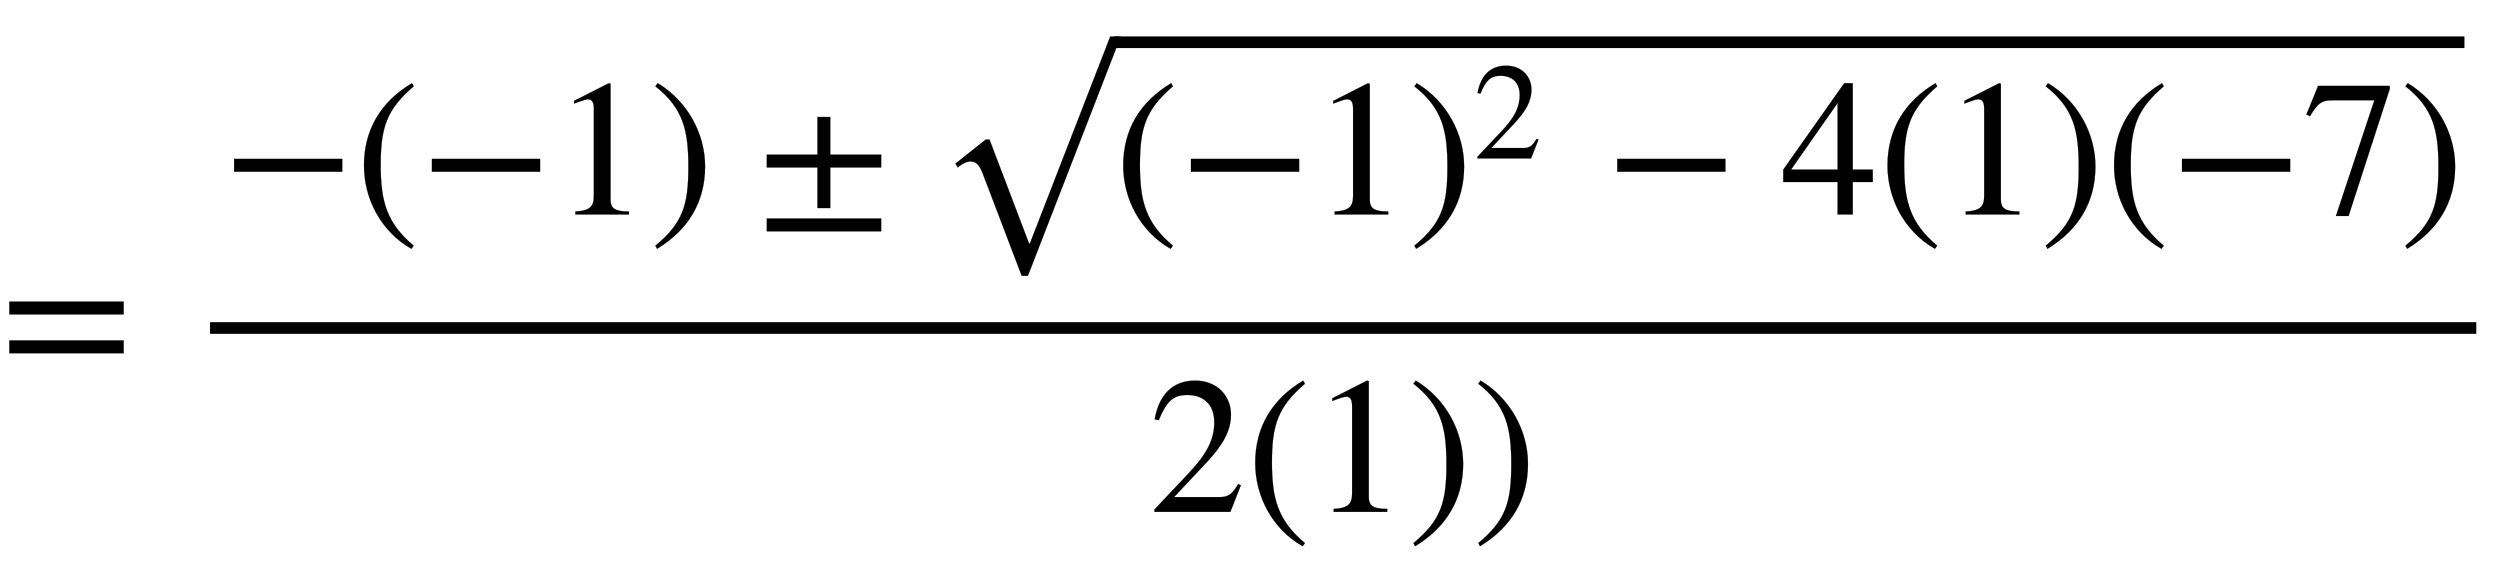
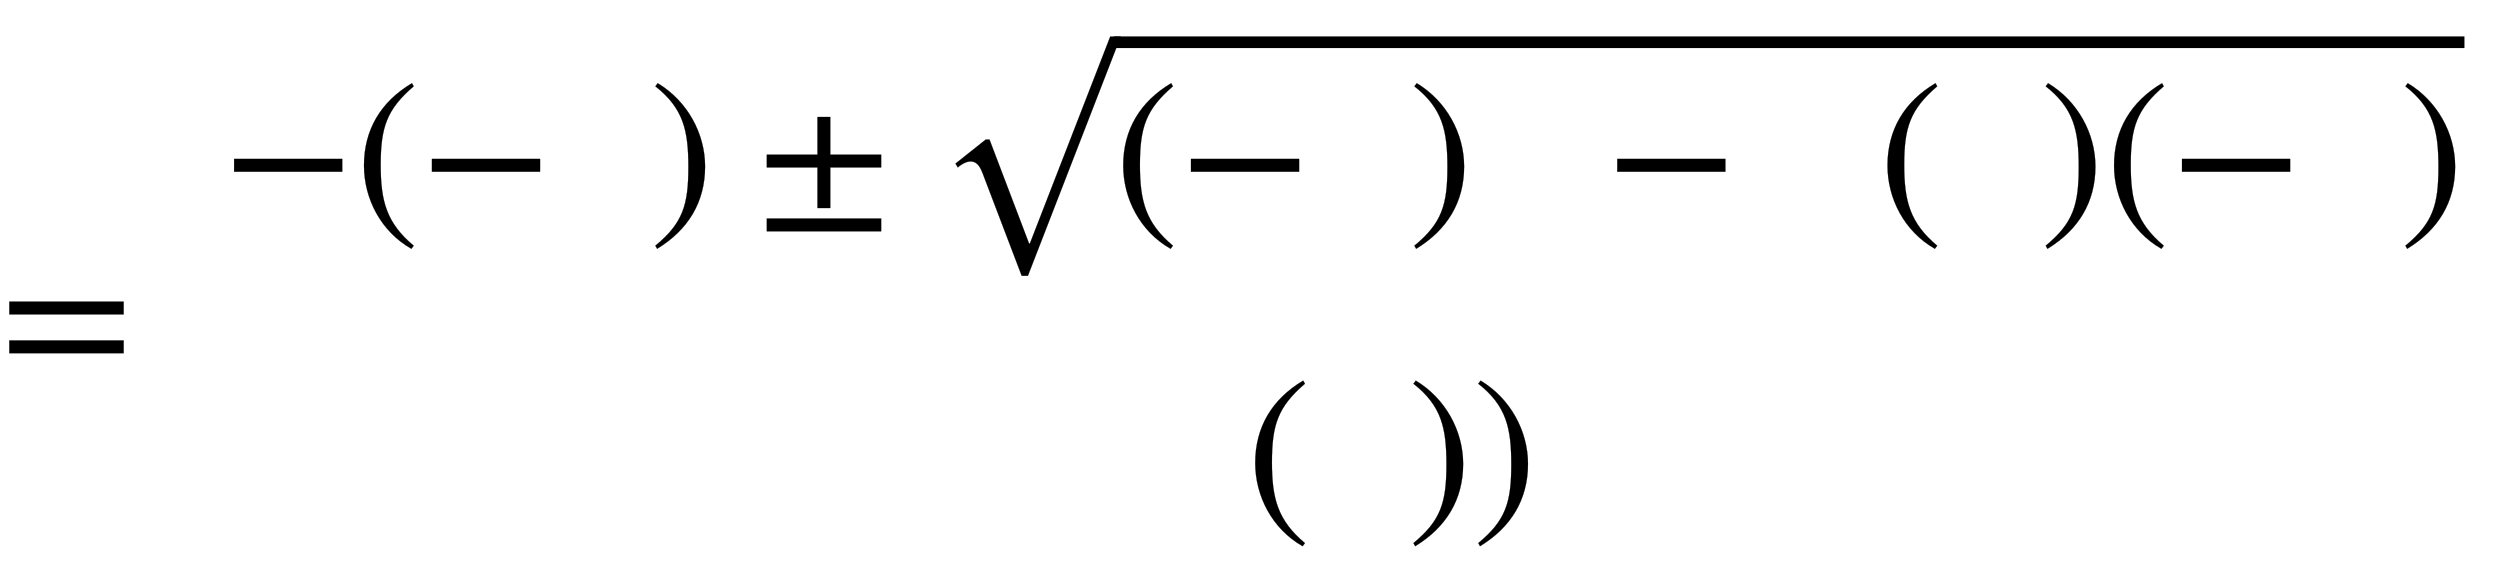
<svg xmlns="http://www.w3.org/2000/svg" xmlns:xlink="http://www.w3.org/1999/xlink" width="29.91ex" height="6.843ex" style="vertical-align: -2.338ex;" viewBox="0 -1939.5 12878.1 2946.1" role="img" focusable="false" aria-labelledby="MathJax-SVG-1-Title">
  <title id="MathJax-SVG-1-Title">equals StartFraction minus left-parenthesis negative 1 right-parenthesis plus-or-minus StartRoot left-parenthesis negative 1 right-parenthesis squared minus 4 left-parenthesis 1 right-parenthesis left-parenthesis negative 7 right-parenthesis EndRoot Over 2 left-parenthesis 1 right-parenthesis right-parenthesis EndFraction</title>
  <defs aria-hidden="true">
    <path stroke-width="1" id="E1-STIXWEBMAIN-3D" d="M637 320h-589v66h589v-66zM637 120h-589v66h589v-66Z" />
    <path stroke-width="1" id="E1-STIXWEBMAIN-2212" d="M621 220h-557v66h557v-66Z" />
    <path stroke-width="1" id="E1-STIXWEBMAIN-28" d="M304 -161l-12 -16c-158 90 -244 259 -244 429c0 185 87 329 247 424l9 -16c-139 -119 -170 -212 -170 -405c0 -186 30 -299 170 -416Z" />
-     <path stroke-width="1" id="E1-STIXWEBMAIN-31" d="M394 0h-276v15c74 4 95 25 95 80v449c0 34 -9 49 -30 49c-10 0 -27 -5 -45 -12l-27 -10v14l179 91l9 -3v-597c0 -43 20 -61 95 -61v-15Z" />
    <path stroke-width="1" id="E1-STIXWEBMAIN-29" d="M29 660l12 16c153 -92 244 -259 244 -429c0 -185 -88 -327 -247 -424l-9 16c142 117 170 211 170 405c0 187 -25 302 -170 416Z" />
    <path stroke-width="1" id="E1-STIXWEBMAIN-B1" d="M637 242h-262v-209h-66v209h-261v66h261v194h66v-194h262v-66zM637 -87h-589v66h589v-66Z" />
-     <path stroke-width="1" id="E1-STIXWEBMAIN-32" d="M474 137l-54 -137h-391v12l178 189c94 99 130 175 130 260c0 91 -54 141 -139 141c-72 0 -107 -32 -147 -130l-21 5c21 117 85 199 208 199c113 0 185 -77 185 -176c0 -79 -39 -154 -128 -248l-165 -176h234c42 0 63 11 96 67Z" />
-     <path stroke-width="1" id="E1-STIXWEBMAIN-34" d="M473 167h-103v-167h-78v167h-280v64l314 445h44v-445h103v-64zM292 231v343l-240 -343h240Z" />
-     <path stroke-width="1" id="E1-STIXWEBMAIN-37" d="M449 646l-212 -654h-65l198 596h-215c-58 0 -75 -14 -117 -82l-18 9l60 147h369v-16Z" />
    <path stroke-width="1" id="E1-STIXWEBMAIN-221A" d="M963 973l-478 -1232h-32l-202 530c-17 45 -37 59 -62 59c-17 0 -43 -11 -65 -31l-12 20l156 124h19l204 -536h4l414 1066h54Z" />
  </defs>
  <g stroke="currentColor" fill="currentColor" stroke-width="0" transform="matrix(1 0 0 -1 0 0)" aria-hidden="true">
    <use xlink:href="#E1-STIXWEBMAIN-3D" x="0" y="0" />
    <g transform="translate(685,0)">
      <g transform="translate(397,0)">
-         <rect stroke="none" width="11674" height="60" x="0" y="220" />
        <g transform="translate(60,835)">
          <use xlink:href="#E1-STIXWEBMAIN-2212" x="0" y="0" />
          <use xlink:href="#E1-STIXWEBMAIN-28" x="685" y="0" />
          <use xlink:href="#E1-STIXWEBMAIN-2212" x="1019" y="0" />
          <use xlink:href="#E1-STIXWEBMAIN-31" x="1704" y="0" />
          <use xlink:href="#E1-STIXWEBMAIN-29" x="2205" y="0" />
          <use xlink:href="#E1-STIXWEBMAIN-B1" x="2760" y="0" />
          <g transform="translate(3668,0)">
            <use xlink:href="#E1-STIXWEBMAIN-221A" x="0" y="-57" />
            <rect stroke="none" width="6957" height="60" x="928" y="857" />
            <g transform="translate(928,0)">
              <use xlink:href="#E1-STIXWEBMAIN-28" x="0" y="0" />
              <use xlink:href="#E1-STIXWEBMAIN-2212" x="333" y="0" />
              <use xlink:href="#E1-STIXWEBMAIN-31" x="1019" y="0" />
              <g transform="translate(1519,0)">
                <use xlink:href="#E1-STIXWEBMAIN-29" x="0" y="0" />
                <use transform="scale(0.707)" xlink:href="#E1-STIXWEBMAIN-32" x="471" y="408" />
              </g>
              <use xlink:href="#E1-STIXWEBMAIN-2212" x="2529" y="0" />
              <use xlink:href="#E1-STIXWEBMAIN-34" x="3436" y="0" />
              <use xlink:href="#E1-STIXWEBMAIN-28" x="3937" y="0" />
              <use xlink:href="#E1-STIXWEBMAIN-31" x="4270" y="0" />
              <use xlink:href="#E1-STIXWEBMAIN-29" x="4771" y="0" />
              <use xlink:href="#E1-STIXWEBMAIN-28" x="5104" y="0" />
              <use xlink:href="#E1-STIXWEBMAIN-2212" x="5438" y="0" />
              <use xlink:href="#E1-STIXWEBMAIN-37" x="6123" y="0" />
              <use xlink:href="#E1-STIXWEBMAIN-29" x="6624" y="0" />
            </g>
          </g>
        </g>
        <g transform="translate(4836,-697)">
          <use xlink:href="#E1-STIXWEBMAIN-32" x="0" y="0" />
          <use xlink:href="#E1-STIXWEBMAIN-28" x="500" y="0" />
          <use xlink:href="#E1-STIXWEBMAIN-31" x="834" y="0" />
          <use xlink:href="#E1-STIXWEBMAIN-29" x="1334" y="0" />
          <use xlink:href="#E1-STIXWEBMAIN-29" x="1668" y="0" />
        </g>
      </g>
    </g>
  </g>
</svg>